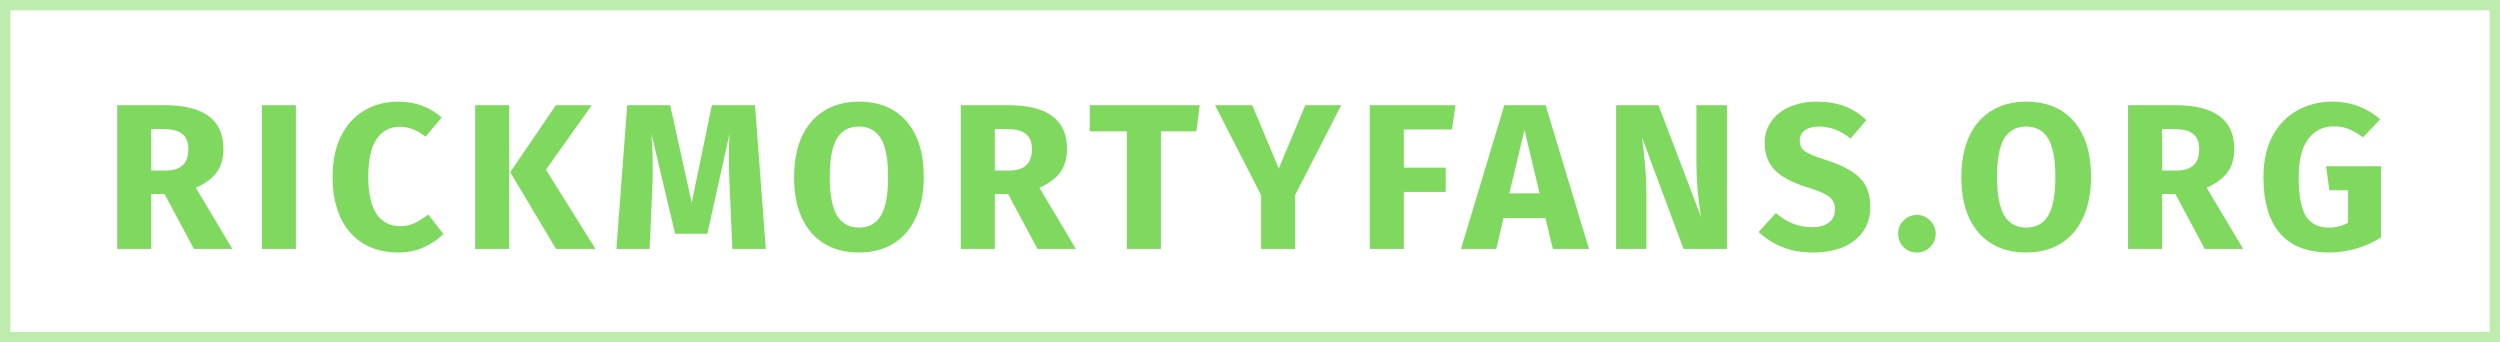
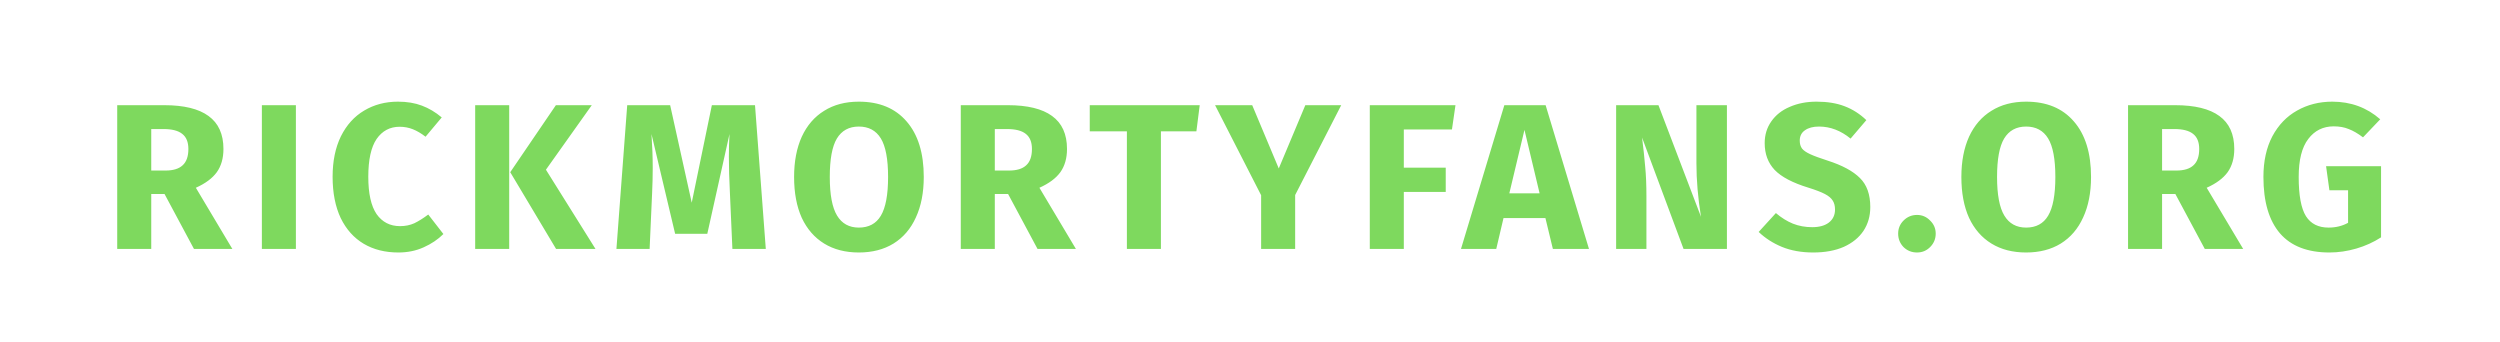
<svg xmlns="http://www.w3.org/2000/svg" width="241" height="33" viewBox="0 0 241 33" fill="none">
-   <rect opacity="0.5" x="0.5" y="0.5" width="240" height="32" stroke="#7ED95E" />
  <path d="M15.86 18.7H14.58V24H11.3V10.14H15.84C17.733 10.14 19.153 10.487 20.1 11.18C21.06 11.873 21.54 12.933 21.54 14.36C21.54 15.253 21.327 16 20.9 16.6C20.473 17.187 19.8 17.687 18.88 18.1L22.4 24H18.7L15.86 18.7ZM14.58 16.44H15.96C16.693 16.44 17.24 16.273 17.6 15.94C17.973 15.607 18.16 15.08 18.16 14.36C18.16 13.693 17.96 13.207 17.56 12.9C17.173 12.593 16.573 12.44 15.76 12.44H14.58V16.44ZM28.524 10.14V24H25.244V10.14H28.524ZM38.363 9.8C39.23 9.8 39.996 9.927 40.663 10.18C41.343 10.433 41.983 10.813 42.583 11.32L41.023 13.18C40.61 12.86 40.203 12.62 39.803 12.46C39.403 12.3 38.977 12.22 38.523 12.22C37.59 12.22 36.85 12.613 36.303 13.4C35.77 14.187 35.503 15.4 35.503 17.04C35.503 18.653 35.77 19.853 36.303 20.64C36.85 21.413 37.603 21.8 38.563 21.8C39.07 21.8 39.53 21.707 39.943 21.52C40.356 21.32 40.803 21.04 41.283 20.68L42.743 22.56C42.223 23.08 41.59 23.507 40.843 23.84C40.11 24.173 39.297 24.34 38.403 24.34C37.123 24.34 36.01 24.06 35.063 23.5C34.117 22.94 33.377 22.113 32.843 21.02C32.323 19.913 32.063 18.587 32.063 17.04C32.063 15.533 32.33 14.233 32.863 13.14C33.41 12.047 34.157 11.22 35.103 10.66C36.063 10.087 37.15 9.8 38.363 9.8ZM49.087 10.14V24H45.807V10.14H49.087ZM57.047 10.14L52.627 16.36L57.407 24H53.607L49.187 16.6L53.587 10.14H57.047ZM73.823 24H70.603L70.363 18.58C70.297 17.287 70.263 16.133 70.263 15.12C70.263 14.347 70.283 13.613 70.323 12.92L68.183 22.54H65.083L62.803 12.92C62.883 14.08 62.923 15.173 62.923 16.2C62.923 16.973 62.903 17.78 62.863 18.62L62.623 24H59.423L60.463 10.14H64.603L66.683 19.54L68.623 10.14H72.783L73.823 24ZM82.791 9.8C84.764 9.8 86.297 10.433 87.391 11.7C88.497 12.967 89.051 14.753 89.051 17.06C89.051 18.567 88.797 19.867 88.291 20.96C87.797 22.053 87.077 22.893 86.131 23.48C85.197 24.053 84.084 24.34 82.791 24.34C81.497 24.34 80.384 24.053 79.451 23.48C78.517 22.907 77.797 22.08 77.291 21C76.797 19.907 76.551 18.593 76.551 17.06C76.551 15.567 76.797 14.273 77.291 13.18C77.797 12.087 78.517 11.253 79.451 10.68C80.384 10.093 81.497 9.8 82.791 9.8ZM82.791 12.2C81.844 12.2 81.137 12.587 80.671 13.36C80.217 14.12 79.991 15.353 79.991 17.06C79.991 18.767 80.224 20.007 80.691 20.78C81.157 21.553 81.857 21.94 82.791 21.94C83.751 21.94 84.457 21.56 84.911 20.8C85.377 20.027 85.611 18.78 85.611 17.06C85.611 15.34 85.377 14.1 84.911 13.34C84.444 12.58 83.737 12.2 82.791 12.2ZM97.179 18.7H95.899V24H92.619V10.14H97.159C99.052 10.14 100.472 10.487 101.419 11.18C102.379 11.873 102.859 12.933 102.859 14.36C102.859 15.253 102.645 16 102.219 16.6C101.792 17.187 101.119 17.687 100.199 18.1L103.719 24H100.019L97.179 18.7ZM95.899 16.44H97.279C98.012 16.44 98.559 16.273 98.919 15.94C99.292 15.607 99.479 15.08 99.479 14.36C99.479 13.693 99.279 13.207 98.879 12.9C98.492 12.593 97.892 12.44 97.079 12.44H95.899V16.44ZM115.652 10.14L115.332 12.66H111.912V24H108.632V12.66H105.052V10.14H115.652ZM129.293 10.14L124.853 18.8V24H121.573V18.82L117.133 10.14H120.713L123.273 16.24L125.833 10.14H129.293ZM132.048 24V10.14H140.308L139.968 12.48H135.328V16.16H139.368V18.5H135.328V24H132.048ZM149.698 24L148.978 21.02H144.938L144.238 24H140.838L145.018 10.14H148.998L153.178 24H149.698ZM145.498 18.64H148.418L146.958 12.52L145.498 18.64ZM166.475 24H162.295L158.295 13.26C158.428 14.313 158.528 15.247 158.595 16.06C158.675 16.86 158.715 17.813 158.715 18.92V24H155.795V10.14H159.875L163.975 20.9C163.681 19.073 163.535 17.353 163.535 15.74V10.14H166.475V24ZM175.116 9.8C176.156 9.8 177.056 9.947 177.816 10.24C178.59 10.533 179.29 10.98 179.916 11.58L178.396 13.36C177.45 12.587 176.436 12.2 175.356 12.2C174.783 12.2 174.33 12.32 173.996 12.56C173.663 12.787 173.496 13.12 173.496 13.56C173.496 13.867 173.57 14.12 173.716 14.32C173.863 14.507 174.123 14.687 174.496 14.86C174.87 15.033 175.43 15.24 176.176 15.48C177.59 15.933 178.63 16.493 179.296 17.16C179.963 17.813 180.296 18.747 180.296 19.96C180.296 20.827 180.076 21.593 179.636 22.26C179.196 22.913 178.563 23.427 177.736 23.8C176.91 24.16 175.93 24.34 174.796 24.34C173.663 24.34 172.656 24.16 171.776 23.8C170.91 23.44 170.163 22.96 169.536 22.36L171.196 20.54C171.73 20.993 172.276 21.333 172.836 21.56C173.41 21.787 174.03 21.9 174.696 21.9C175.376 21.9 175.91 21.753 176.296 21.46C176.696 21.153 176.896 20.733 176.896 20.2C176.896 19.853 176.823 19.567 176.676 19.34C176.53 19.1 176.276 18.887 175.916 18.7C175.556 18.513 175.036 18.313 174.356 18.1C172.823 17.633 171.73 17.06 171.076 16.38C170.436 15.7 170.116 14.84 170.116 13.8C170.116 13 170.33 12.3 170.756 11.7C171.183 11.087 171.776 10.62 172.536 10.3C173.296 9.967 174.156 9.8 175.116 9.8ZM184.802 20.72C185.295 20.72 185.715 20.9 186.062 21.26C186.422 21.607 186.602 22.027 186.602 22.52C186.602 23.027 186.422 23.46 186.062 23.82C185.715 24.167 185.295 24.34 184.802 24.34C184.295 24.34 183.862 24.167 183.502 23.82C183.155 23.46 182.982 23.027 182.982 22.52C182.982 22.027 183.155 21.607 183.502 21.26C183.862 20.9 184.295 20.72 184.802 20.72ZM195.316 9.8C197.289 9.8 198.822 10.433 199.916 11.7C201.022 12.967 201.576 14.753 201.576 17.06C201.576 18.567 201.322 19.867 200.816 20.96C200.322 22.053 199.602 22.893 198.656 23.48C197.722 24.053 196.609 24.34 195.316 24.34C194.022 24.34 192.909 24.053 191.976 23.48C191.042 22.907 190.322 22.08 189.816 21C189.322 19.907 189.076 18.593 189.076 17.06C189.076 15.567 189.322 14.273 189.816 13.18C190.322 12.087 191.042 11.253 191.976 10.68C192.909 10.093 194.022 9.8 195.316 9.8ZM195.316 12.2C194.369 12.2 193.662 12.587 193.196 13.36C192.742 14.12 192.516 15.353 192.516 17.06C192.516 18.767 192.749 20.007 193.216 20.78C193.682 21.553 194.382 21.94 195.316 21.94C196.276 21.94 196.982 21.56 197.436 20.8C197.902 20.027 198.136 18.78 198.136 17.06C198.136 15.34 197.902 14.1 197.436 13.34C196.969 12.58 196.262 12.2 195.316 12.2ZM209.704 18.7H208.424V24H205.144V10.14H209.684C211.577 10.14 212.997 10.487 213.944 11.18C214.904 11.873 215.384 12.933 215.384 14.36C215.384 15.253 215.17 16 214.744 16.6C214.317 17.187 213.644 17.687 212.724 18.1L216.244 24H212.544L209.704 18.7ZM208.424 16.44H209.804C210.537 16.44 211.084 16.273 211.444 15.94C211.817 15.607 212.004 15.08 212.004 14.36C212.004 13.693 211.804 13.207 211.404 12.9C211.017 12.593 210.417 12.44 209.604 12.44H208.424V16.44ZM224.834 9.8C226.62 9.8 228.16 10.367 229.454 11.5L227.794 13.24C227.3 12.867 226.84 12.6 226.414 12.44C226 12.267 225.52 12.18 224.974 12.18C223.947 12.18 223.127 12.587 222.514 13.4C221.9 14.2 221.594 15.42 221.594 17.06C221.594 18.833 221.827 20.093 222.294 20.84C222.76 21.573 223.487 21.94 224.474 21.94C225.167 21.94 225.794 21.787 226.354 21.48V18.34H224.554L224.234 16.02H229.534V22.88C228.814 23.347 228.02 23.707 227.154 23.96C226.287 24.213 225.42 24.34 224.554 24.34C222.447 24.34 220.86 23.727 219.794 22.5C218.727 21.26 218.194 19.447 218.194 17.06C218.194 15.54 218.48 14.233 219.054 13.14C219.64 12.047 220.434 11.22 221.434 10.66C222.447 10.087 223.58 9.8 224.834 9.8Z" fill="#7ED95E" />
</svg>